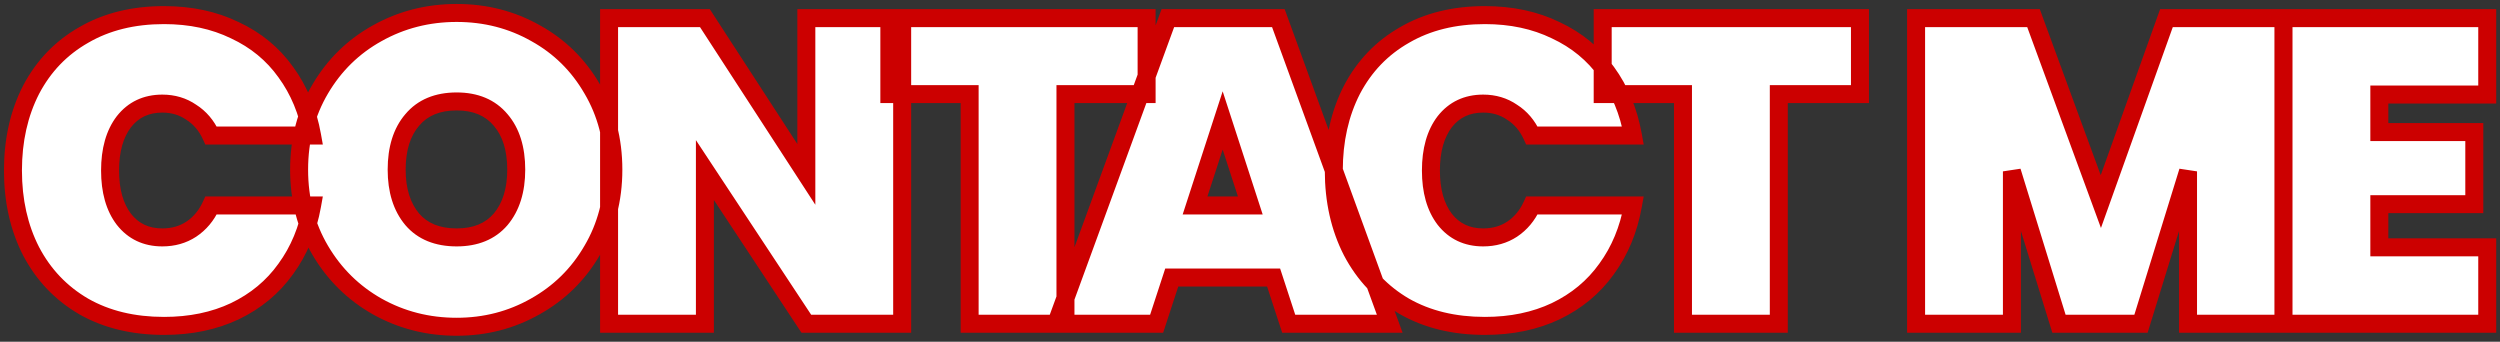
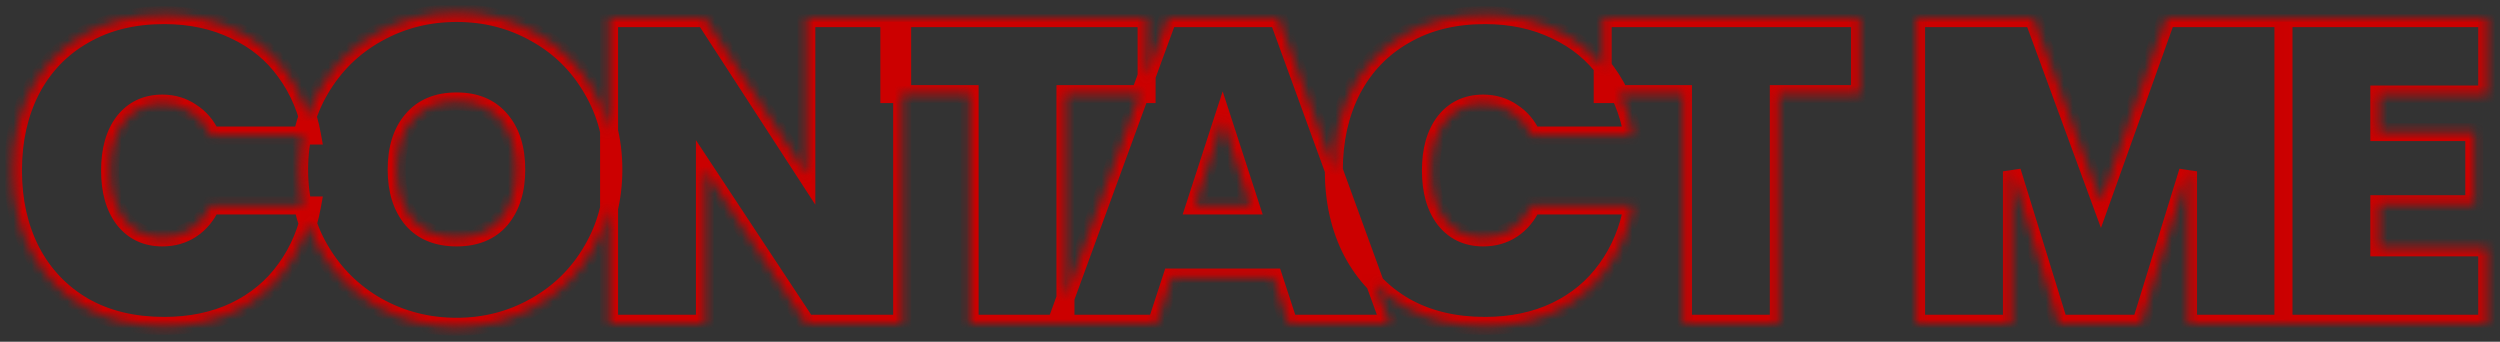
<svg xmlns="http://www.w3.org/2000/svg" width="278" height="38" viewBox="0 0 278 38" fill="none">
  <rect x="0" y="0" width="278" height="38" fill="#333333" stroke="none" />
  <g clip-path="url(#clip0_983_706)">
    <mask id="path-1-outside-1_983_706" maskUnits="userSpaceOnUse" x="0" y="0" width="278" height="38" fill="black">
-       <rect fill="white" width="278" height="38" />
      <path d="M1.44 18.96C1.44 15.6 2.112 12.608 3.456 9.984C4.832 7.36 6.784 5.328 9.312 3.888C11.84 2.416 14.816 1.68 18.24 1.68C21.184 1.68 23.808 2.24 26.112 3.36C28.448 4.448 30.336 6 31.776 8.016C33.248 10.032 34.224 12.384 34.704 15.072H23.472C22.96 13.952 22.224 13.088 21.264 12.48C20.336 11.84 19.264 11.52 18.048 11.52C16.256 11.52 14.832 12.192 13.776 13.536C12.752 14.88 12.24 16.688 12.24 18.96C12.24 21.232 12.752 23.04 13.776 24.384C14.832 25.728 16.256 26.4 18.048 26.4C19.264 26.4 20.336 26.096 21.264 25.488C22.224 24.848 22.96 23.968 23.472 22.848H34.704C34.224 25.536 33.248 27.888 31.776 29.904C30.336 31.92 28.448 33.488 26.112 34.608C23.808 35.696 21.184 36.24 18.24 36.24C14.816 36.24 11.84 35.52 9.312 34.08C6.784 32.608 4.832 30.56 3.456 27.936C2.112 25.312 1.44 22.32 1.44 18.96ZM50.781 36.336C47.581 36.336 44.637 35.584 41.949 34.08C39.293 32.576 37.181 30.496 35.613 27.84C34.045 25.184 33.261 22.192 33.261 18.864C33.261 15.536 34.045 12.544 35.613 9.888C37.181 7.232 39.293 5.168 41.949 3.696C44.637 2.192 47.581 1.44 50.781 1.44C53.981 1.44 56.909 2.192 59.565 3.696C62.221 5.168 64.317 7.232 65.853 9.888C67.421 12.544 68.205 15.536 68.205 18.864C68.205 22.192 67.421 25.184 65.853 27.84C64.317 30.496 62.205 32.576 59.517 34.08C56.861 35.584 53.949 36.336 50.781 36.336ZM50.781 26.4C52.893 26.4 54.525 25.728 55.677 24.384C56.829 23.008 57.405 21.168 57.405 18.864C57.405 16.528 56.829 14.688 55.677 13.344C54.525 11.968 52.893 11.28 50.781 11.28C48.637 11.28 46.989 11.968 45.837 13.344C44.685 14.688 44.109 16.528 44.109 18.864C44.109 21.168 44.685 23.008 45.837 24.384C46.989 25.728 48.637 26.4 50.781 26.4ZM100.321 36H89.665L78.385 18.912V36H67.729V2.016H78.385L89.665 19.392V2.016H100.321V36ZM127.503 2.016V10.464H118.479V36H107.823V10.464H98.895V2.016H127.503ZM141.625 30.864H130.297L128.617 36H117.433L129.865 2.016H142.153L154.537 36H143.305L141.625 30.864ZM139.033 22.848L135.961 13.392L132.889 22.848H139.033ZM148.318 18.96C148.318 15.6 148.99 12.608 150.334 9.984C151.71 7.36 153.662 5.328 156.19 3.888C158.718 2.416 161.694 1.68 165.118 1.68C168.062 1.68 170.686 2.24 172.99 3.36C175.326 4.448 177.214 6 178.654 8.016C180.126 10.032 181.102 12.384 181.582 15.072H170.35C169.838 13.952 169.102 13.088 168.142 12.48C167.214 11.84 166.142 11.52 164.926 11.52C163.134 11.52 161.71 12.192 160.654 13.536C159.63 14.88 159.118 16.688 159.118 18.96C159.118 21.232 159.63 23.04 160.654 24.384C161.71 25.728 163.134 26.4 164.926 26.4C166.142 26.4 167.214 26.096 168.142 25.488C169.102 24.848 169.838 23.968 170.35 22.848H181.582C181.102 25.536 180.126 27.888 178.654 29.904C177.214 31.92 175.326 33.488 172.99 34.608C170.686 35.696 168.062 36.24 165.118 36.24C161.694 36.24 158.718 35.52 156.19 34.08C153.662 32.608 151.71 30.56 150.334 27.936C148.99 25.312 148.318 22.32 148.318 18.96ZM206.827 2.016V10.464H197.803V36H187.147V10.464H178.219V2.016H206.827ZM253.917 2.016V36H243.309V19.056L238.077 36H228.957L223.725 19.056V36H213.069V2.016H226.125L233.613 22.416L240.909 2.016H253.917ZM264.582 10.512V14.688H275.142V22.704H264.582V27.504H276.582V36H253.926V2.016H276.582V10.512H264.582Z" />
    </mask>
-     <path d="M1.44 18.96C1.44 15.6 2.112 12.608 3.456 9.984C4.832 7.36 6.784 5.328 9.312 3.888C11.84 2.416 14.816 1.68 18.24 1.68C21.184 1.68 23.808 2.24 26.112 3.36C28.448 4.448 30.336 6 31.776 8.016C33.248 10.032 34.224 12.384 34.704 15.072H23.472C22.96 13.952 22.224 13.088 21.264 12.48C20.336 11.84 19.264 11.52 18.048 11.52C16.256 11.52 14.832 12.192 13.776 13.536C12.752 14.88 12.24 16.688 12.24 18.96C12.24 21.232 12.752 23.04 13.776 24.384C14.832 25.728 16.256 26.4 18.048 26.4C19.264 26.4 20.336 26.096 21.264 25.488C22.224 24.848 22.96 23.968 23.472 22.848H34.704C34.224 25.536 33.248 27.888 31.776 29.904C30.336 31.92 28.448 33.488 26.112 34.608C23.808 35.696 21.184 36.24 18.24 36.24C14.816 36.24 11.84 35.52 9.312 34.08C6.784 32.608 4.832 30.56 3.456 27.936C2.112 25.312 1.44 22.32 1.44 18.96ZM50.781 36.336C47.581 36.336 44.637 35.584 41.949 34.08C39.293 32.576 37.181 30.496 35.613 27.84C34.045 25.184 33.261 22.192 33.261 18.864C33.261 15.536 34.045 12.544 35.613 9.888C37.181 7.232 39.293 5.168 41.949 3.696C44.637 2.192 47.581 1.44 50.781 1.44C53.981 1.44 56.909 2.192 59.565 3.696C62.221 5.168 64.317 7.232 65.853 9.888C67.421 12.544 68.205 15.536 68.205 18.864C68.205 22.192 67.421 25.184 65.853 27.84C64.317 30.496 62.205 32.576 59.517 34.08C56.861 35.584 53.949 36.336 50.781 36.336ZM50.781 26.4C52.893 26.4 54.525 25.728 55.677 24.384C56.829 23.008 57.405 21.168 57.405 18.864C57.405 16.528 56.829 14.688 55.677 13.344C54.525 11.968 52.893 11.28 50.781 11.28C48.637 11.28 46.989 11.968 45.837 13.344C44.685 14.688 44.109 16.528 44.109 18.864C44.109 21.168 44.685 23.008 45.837 24.384C46.989 25.728 48.637 26.4 50.781 26.4ZM100.321 36H89.665L78.385 18.912V36H67.729V2.016H78.385L89.665 19.392V2.016H100.321V36ZM127.503 2.016V10.464H118.479V36H107.823V10.464H98.895V2.016H127.503ZM141.625 30.864H130.297L128.617 36H117.433L129.865 2.016H142.153L154.537 36H143.305L141.625 30.864ZM139.033 22.848L135.961 13.392L132.889 22.848H139.033ZM148.318 18.96C148.318 15.6 148.99 12.608 150.334 9.984C151.71 7.36 153.662 5.328 156.19 3.888C158.718 2.416 161.694 1.68 165.118 1.68C168.062 1.68 170.686 2.24 172.99 3.36C175.326 4.448 177.214 6 178.654 8.016C180.126 10.032 181.102 12.384 181.582 15.072H170.35C169.838 13.952 169.102 13.088 168.142 12.48C167.214 11.84 166.142 11.52 164.926 11.52C163.134 11.52 161.71 12.192 160.654 13.536C159.63 14.88 159.118 16.688 159.118 18.96C159.118 21.232 159.63 23.04 160.654 24.384C161.71 25.728 163.134 26.4 164.926 26.4C166.142 26.4 167.214 26.096 168.142 25.488C169.102 24.848 169.838 23.968 170.35 22.848H181.582C181.102 25.536 180.126 27.888 178.654 29.904C177.214 31.92 175.326 33.488 172.99 34.608C170.686 35.696 168.062 36.24 165.118 36.24C161.694 36.24 158.718 35.52 156.19 34.08C153.662 32.608 151.71 30.56 150.334 27.936C148.99 25.312 148.318 22.32 148.318 18.96ZM206.827 2.016V10.464H197.803V36H187.147V10.464H178.219V2.016H206.827ZM253.917 2.016V36H243.309V19.056L238.077 36H228.957L223.725 19.056V36H213.069V2.016H226.125L233.613 22.416L240.909 2.016H253.917ZM264.582 10.512V14.688H275.142V22.704H264.582V27.504H276.582V36H253.926V2.016H276.582V10.512H264.582Z" fill="white" />
    <path d="M3.456 9.984L2.57 9.52L2.566 9.528L3.456 9.984ZM9.312 3.888L9.807 4.757L9.815 4.752L9.312 3.888ZM26.112 3.36L25.675 4.259L25.682 4.263L25.69 4.266L26.112 3.36ZM31.776 8.016L30.962 8.597L30.968 8.606L31.776 8.016ZM34.704 15.072V16.072H35.898L35.688 14.896L34.704 15.072ZM23.472 15.072L22.562 15.488L22.83 16.072H23.472V15.072ZM21.264 12.48L20.696 13.303L20.712 13.314L20.729 13.325L21.264 12.48ZM13.776 13.536L12.99 12.918L12.985 12.924L12.981 12.93L13.776 13.536ZM13.776 24.384L12.981 24.99L12.985 24.996L12.99 25.002L13.776 24.384ZM21.264 25.488L21.812 26.325L21.819 26.32L21.264 25.488ZM23.472 22.848V21.848H22.83L22.562 22.432L23.472 22.848ZM34.704 22.848L35.688 23.024L35.898 21.848H34.704V22.848ZM31.776 29.904L30.968 29.314L30.962 29.323L31.776 29.904ZM26.112 34.608L26.539 35.512L26.544 35.51L26.112 34.608ZM9.312 34.08L8.809 34.944L8.817 34.949L9.312 34.08ZM3.456 27.936L2.566 28.392L2.57 28.4L3.456 27.936ZM2.44 18.96C2.44 15.736 3.084 12.904 4.346 10.44L2.566 9.528C1.14 12.312 0.44 15.464 0.44 18.96H2.44ZM4.342 10.448C5.63 7.991 7.448 6.1 9.807 4.757L8.817 3.019C6.12 4.556 4.034 6.729 2.57 9.52L4.342 10.448ZM9.815 4.752C12.166 3.383 14.962 2.68 18.24 2.68V0.68C14.67 0.68 11.514 1.449 8.809 3.024L9.815 4.752ZM18.24 2.68C21.055 2.68 23.526 3.215 25.675 4.259L26.549 2.461C24.09 1.265 21.313 0.68 18.24 0.68V2.68ZM25.69 4.266C27.876 5.285 29.627 6.727 30.962 8.597L32.59 7.435C31.045 5.273 29.02 3.611 26.534 2.454L25.69 4.266ZM30.968 8.606C32.343 10.488 33.264 12.695 33.72 15.248L35.688 14.896C35.184 12.073 34.153 9.576 32.584 7.426L30.968 8.606ZM34.704 14.072H23.472V16.072H34.704V14.072ZM24.381 14.656C23.796 13.375 22.936 12.356 21.799 11.635L20.729 13.325C21.512 13.82 22.124 14.529 22.562 15.488L24.381 14.656ZM21.832 11.657C20.724 10.893 19.45 10.52 18.048 10.52V12.52C19.078 12.52 19.948 12.787 20.696 13.303L21.832 11.657ZM18.048 10.52C15.966 10.52 14.246 11.32 12.99 12.918L14.562 14.154C15.418 13.064 16.546 12.52 18.048 12.52V10.52ZM12.981 12.93C11.785 14.499 11.24 16.544 11.24 18.96H13.24C13.24 16.832 13.719 15.261 14.571 14.142L12.981 12.93ZM11.24 18.96C11.24 21.376 11.785 23.421 12.981 24.99L14.571 23.778C13.719 22.66 13.24 21.088 13.24 18.96H11.24ZM12.99 25.002C14.246 26.6 15.966 27.4 18.048 27.4V25.4C16.546 25.4 15.418 24.856 14.562 23.766L12.99 25.002ZM18.048 27.4C19.439 27.4 20.706 27.049 21.812 26.325L20.716 24.651C19.966 25.143 19.089 25.4 18.048 25.4V27.4ZM21.819 26.32C22.944 25.57 23.798 24.541 24.381 23.264L22.562 22.432C22.122 23.395 21.504 24.126 20.709 24.656L21.819 26.32ZM23.472 23.848H34.704V21.848H23.472V23.848ZM33.72 22.672C33.264 25.225 32.343 27.432 30.968 29.314L32.584 30.494C34.153 28.344 35.184 25.847 35.688 23.024L33.72 22.672ZM30.962 29.323C29.625 31.195 27.871 32.656 25.68 33.706L26.544 35.51C29.025 34.32 31.047 32.645 32.59 30.485L30.962 29.323ZM25.685 33.704C23.534 34.72 21.059 35.24 18.24 35.24V37.24C21.309 37.24 24.082 36.672 26.539 35.512L25.685 33.704ZM18.24 35.24C14.959 35.24 12.159 34.551 9.807 33.211L8.817 34.949C11.521 36.489 14.673 37.24 18.24 37.24V35.24ZM9.815 33.216C7.452 31.84 5.631 29.931 4.342 27.472L2.57 28.4C4.033 31.189 6.116 33.376 8.809 34.944L9.815 33.216ZM4.346 27.48C3.084 25.016 2.44 22.184 2.44 18.96H0.44C0.44 22.456 1.14 25.608 2.566 28.392L4.346 27.48ZM41.949 34.08L41.456 34.95L41.46 34.953L41.949 34.08ZM35.613 27.84L34.752 28.348L35.613 27.84ZM41.949 3.696L42.433 4.571L42.437 4.569L41.949 3.696ZM59.565 3.696L59.072 4.566L59.08 4.571L59.565 3.696ZM65.853 9.888L64.987 10.389L64.992 10.396L65.853 9.888ZM65.853 27.84L64.992 27.332L64.987 27.339L65.853 27.84ZM59.517 34.08L59.028 33.207L59.024 33.21L59.517 34.08ZM55.677 24.384L56.436 25.035L56.443 25.026L55.677 24.384ZM55.677 13.344L54.91 13.986L54.917 13.995L55.677 13.344ZM45.837 13.344L46.596 13.995L46.603 13.986L45.837 13.344ZM45.837 24.384L45.07 25.026L45.077 25.035L45.837 24.384ZM50.781 35.336C47.745 35.336 44.97 34.624 42.437 33.207L41.46 34.953C44.303 36.544 47.417 37.336 50.781 37.336V35.336ZM42.441 33.21C39.939 31.793 37.954 29.838 36.474 27.332L34.752 28.348C36.407 31.154 38.646 33.359 41.456 34.95L42.441 33.21ZM36.474 27.332C35.004 24.842 34.261 22.028 34.261 18.864H32.261C32.261 22.356 33.085 25.526 34.752 28.348L36.474 27.332ZM34.261 18.864C34.261 15.7 35.004 12.886 36.474 10.396L34.752 9.38C33.085 12.202 32.261 15.372 32.261 18.864H34.261ZM36.474 10.396C37.953 7.891 39.936 5.955 42.433 4.571L41.464 2.821C38.65 4.381 36.409 6.573 34.752 9.38L36.474 10.396ZM42.437 4.569C44.97 3.151 47.745 2.44 50.781 2.44V0.44C47.417 0.44 44.303 1.233 41.46 2.823L42.437 4.569ZM50.781 2.44C53.817 2.44 56.574 3.151 59.072 4.566L60.057 2.826C57.244 1.233 54.145 0.44 50.781 0.44V2.44ZM59.08 4.571C61.576 5.954 63.541 7.888 64.987 10.389L66.718 9.387C65.093 6.576 62.866 4.382 60.049 2.821L59.08 4.571ZM64.992 10.396C66.461 12.886 67.205 15.7 67.205 18.864H69.205C69.205 15.372 68.38 12.202 66.714 9.38L64.992 10.396ZM67.205 18.864C67.205 22.028 66.461 24.842 64.992 27.332L66.714 28.348C68.38 25.526 69.205 22.356 69.205 18.864H67.205ZM64.987 27.339C63.541 29.839 61.56 31.791 59.028 33.207L60.005 34.953C62.849 33.361 65.092 31.153 66.718 28.341L64.987 27.339ZM59.024 33.21C56.524 34.625 53.783 35.336 50.781 35.336V37.336C54.114 37.336 57.197 36.543 60.009 34.95L59.024 33.21ZM50.781 27.4C53.123 27.4 55.057 26.643 56.436 25.035L54.917 23.733C53.992 24.812 52.663 25.4 50.781 25.4V27.4ZM56.443 25.026C57.785 23.424 58.405 21.335 58.405 18.864H56.405C56.405 21.001 55.873 22.592 54.91 23.742L56.443 25.026ZM58.405 18.864C58.405 16.367 57.787 14.27 56.436 12.693L54.917 13.995C55.87 15.106 56.405 16.689 56.405 18.864H58.405ZM56.443 12.702C55.067 11.058 53.13 10.28 50.781 10.28V12.28C52.655 12.28 53.982 12.878 54.91 13.986L56.443 12.702ZM50.781 10.28C48.404 10.28 46.449 11.055 45.07 12.702L46.603 13.986C47.528 12.882 48.869 12.28 50.781 12.28V10.28ZM45.077 12.693C43.726 14.27 43.109 16.367 43.109 18.864H45.109C45.109 16.689 45.643 15.106 46.596 13.995L45.077 12.693ZM43.109 18.864C43.109 21.335 43.729 23.424 45.07 25.026L46.603 23.742C45.641 22.592 45.109 21.001 45.109 18.864H43.109ZM45.077 25.035C46.459 26.647 48.412 27.4 50.781 27.4V25.4C48.861 25.4 47.518 24.809 46.596 23.733L45.077 25.035ZM100.321 36V37H101.321V36H100.321ZM89.665 36L88.83 36.551L89.127 37H89.665V36ZM78.385 18.912L79.219 18.361L77.385 15.582V18.912H78.385ZM78.385 36V37H79.385V36H78.385ZM67.729 36H66.729V37H67.729V36ZM67.729 2.016V1.016H66.729V2.016H67.729ZM78.385 2.016L79.224 1.472L78.928 1.016H78.385V2.016ZM89.665 19.392L88.826 19.936L90.665 22.769V19.392H89.665ZM89.665 2.016V1.016H88.665V2.016H89.665ZM100.321 2.016H101.321V1.016H100.321V2.016ZM100.321 35H89.665V37H100.321V35ZM90.499 35.449L79.219 18.361L77.55 19.463L88.83 36.551L90.499 35.449ZM77.385 18.912V36H79.385V18.912H77.385ZM78.385 35H67.729V37H78.385V35ZM68.729 36V2.016H66.729V36H68.729ZM67.729 3.016H78.385V1.016H67.729V3.016ZM77.546 2.561L88.826 19.936L90.504 18.848L79.224 1.472L77.546 2.561ZM90.665 19.392V2.016H88.665V19.392H90.665ZM89.665 3.016H100.321V1.016H89.665V3.016ZM99.321 2.016V36H101.321V2.016H99.321ZM127.503 2.016H128.503V1.016H127.503V2.016ZM127.503 10.464V11.464H128.503V10.464H127.503ZM118.479 10.464V9.464H117.479V10.464H118.479ZM118.479 36V37H119.479V36H118.479ZM107.823 36H106.823V37H107.823V36ZM107.823 10.464H108.823V9.464H107.823V10.464ZM98.895 10.464H97.895V11.464H98.895V10.464ZM98.895 2.016V1.016H97.895V2.016H98.895ZM126.503 2.016V10.464H128.503V2.016H126.503ZM127.503 9.464H118.479V11.464H127.503V9.464ZM117.479 10.464V36H119.479V10.464H117.479ZM118.479 35H107.823V37H118.479V35ZM108.823 36V10.464H106.823V36H108.823ZM107.823 9.464H98.895V11.464H107.823V9.464ZM99.895 10.464V2.016H97.895V10.464H99.895ZM98.895 3.016H127.503V1.016H98.895V3.016ZM141.625 30.864L142.576 30.553L142.35 29.864H141.625V30.864ZM130.297 30.864V29.864H129.572L129.347 30.553L130.297 30.864ZM128.617 36V37H129.342L129.568 36.311L128.617 36ZM117.433 36L116.494 35.656L116.002 37H117.433V36ZM129.865 2.016V1.016H129.166L128.926 1.672L129.865 2.016ZM142.153 2.016L143.093 1.674L142.853 1.016H142.153V2.016ZM154.537 36V37H155.966L155.477 35.658L154.537 36ZM143.305 36L142.355 36.311L142.58 37H143.305V36ZM139.033 22.848V23.848H140.409L139.984 22.539L139.033 22.848ZM135.961 13.392L136.912 13.083L135.961 10.155L135.01 13.083L135.961 13.392ZM132.889 22.848L131.938 22.539L131.513 23.848H132.889V22.848ZM141.625 29.864H130.297V31.864H141.625V29.864ZM129.347 30.553L127.667 35.689L129.568 36.311L131.248 31.175L129.347 30.553ZM128.617 35H117.433V37H128.617V35ZM118.372 36.344L130.804 2.36L128.926 1.672L116.494 35.656L118.372 36.344ZM129.865 3.016H142.153V1.016H129.865V3.016ZM141.214 2.358L153.598 36.342L155.477 35.658L143.093 1.674L141.214 2.358ZM154.537 35H143.305V37H154.537V35ZM144.256 35.689L142.576 30.553L140.675 31.175L142.355 36.311L144.256 35.689ZM139.984 22.539L136.912 13.083L135.01 13.701L138.082 23.157L139.984 22.539ZM135.01 13.083L131.938 22.539L133.84 23.157L136.912 13.701L135.01 13.083ZM132.889 23.848H139.033V21.848H132.889V23.848ZM150.334 9.984L149.448 9.52L149.444 9.528L150.334 9.984ZM156.19 3.888L156.685 4.757L156.693 4.752L156.19 3.888ZM172.99 3.36L172.553 4.259L172.56 4.263L172.568 4.266L172.99 3.36ZM178.654 8.016L177.84 8.597L177.847 8.606L178.654 8.016ZM181.582 15.072V16.072H182.777L182.567 14.896L181.582 15.072ZM170.35 15.072L169.441 15.488L169.708 16.072H170.35V15.072ZM168.142 12.48L167.574 13.303L167.591 13.314L167.607 13.325L168.142 12.48ZM160.654 13.536L159.868 12.918L159.863 12.924L159.859 12.93L160.654 13.536ZM160.654 24.384L159.859 24.99L159.863 24.996L159.868 25.002L160.654 24.384ZM168.142 25.488L168.69 26.325L168.697 26.32L168.142 25.488ZM170.35 22.848V21.848H169.708L169.441 22.432L170.35 22.848ZM181.582 22.848L182.567 23.024L182.777 21.848H181.582V22.848ZM178.654 29.904L177.846 29.314L177.84 29.323L178.654 29.904ZM172.99 34.608L173.417 35.512L173.422 35.51L172.99 34.608ZM156.19 34.08L155.687 34.944L155.695 34.949L156.19 34.08ZM150.334 27.936L149.444 28.392L149.449 28.4L150.334 27.936ZM149.318 18.96C149.318 15.736 149.962 12.904 151.224 10.44L149.444 9.528C148.018 12.312 147.318 15.464 147.318 18.96H149.318ZM151.22 10.448C152.509 7.991 154.327 6.1 156.685 4.757L155.695 3.019C152.998 4.556 150.912 6.729 149.449 9.52L151.22 10.448ZM156.693 4.752C159.044 3.383 161.84 2.68 165.118 2.68V0.68C161.548 0.68 158.392 1.449 155.687 3.024L156.693 4.752ZM165.118 2.68C167.933 2.68 170.404 3.215 172.553 4.259L173.427 2.461C170.968 1.265 168.191 0.68 165.118 0.68V2.68ZM172.568 4.266C174.754 5.285 176.505 6.727 177.84 8.597L179.468 7.435C177.923 5.273 175.898 3.611 173.412 2.454L172.568 4.266ZM177.847 8.606C179.221 10.488 180.142 12.695 180.598 15.248L182.567 14.896C182.062 12.073 181.032 9.576 179.462 7.426L177.847 8.606ZM181.582 14.072H170.35V16.072H181.582V14.072ZM171.26 14.656C170.674 13.375 169.815 12.356 168.677 11.635L167.607 13.325C168.39 13.82 169.002 14.529 169.441 15.488L171.26 14.656ZM168.71 11.657C167.602 10.893 166.328 10.52 164.926 10.52V12.52C165.956 12.52 166.827 12.787 167.574 13.303L168.71 11.657ZM164.926 10.52C162.844 10.52 161.124 11.32 159.868 12.918L161.44 14.154C162.296 13.064 163.424 12.52 164.926 12.52V10.52ZM159.859 12.93C158.663 14.499 158.118 16.544 158.118 18.96H160.118C160.118 16.832 160.597 15.261 161.45 14.142L159.859 12.93ZM158.118 18.96C158.118 21.376 158.663 23.421 159.859 24.99L161.45 23.778C160.597 22.66 160.118 21.088 160.118 18.96H158.118ZM159.868 25.002C161.124 26.6 162.844 27.4 164.926 27.4V25.4C163.424 25.4 162.296 24.856 161.44 23.766L159.868 25.002ZM164.926 27.4C166.317 27.4 167.584 27.049 168.69 26.325L167.594 24.651C166.845 25.143 165.967 25.4 164.926 25.4V27.4ZM168.697 26.32C169.822 25.57 170.676 24.541 171.26 23.264L169.441 22.432C169.001 23.395 168.382 24.126 167.587 24.656L168.697 26.32ZM170.35 23.848H181.582V21.848H170.35V23.848ZM180.598 22.672C180.142 25.225 179.221 27.432 177.847 29.314L179.462 30.494C181.032 28.344 182.062 25.847 182.567 23.024L180.598 22.672ZM177.84 29.323C176.503 31.195 174.749 32.656 172.558 33.706L173.422 35.51C175.903 34.32 177.925 32.645 179.468 30.485L177.84 29.323ZM172.563 33.704C170.412 34.72 167.937 35.24 165.118 35.24V37.24C168.187 37.24 170.96 36.672 173.417 35.512L172.563 33.704ZM165.118 35.24C161.837 35.24 159.038 34.551 156.685 33.211L155.695 34.949C158.399 36.489 161.551 37.24 165.118 37.24V35.24ZM156.693 33.216C154.33 31.84 152.51 29.931 151.22 27.472L149.449 28.4C150.911 31.189 152.994 33.376 155.687 34.944L156.693 33.216ZM151.224 27.48C149.962 25.016 149.318 22.184 149.318 18.96H147.318C147.318 22.456 148.018 25.608 149.444 28.392L151.224 27.48ZM206.827 2.016H207.827V1.016H206.827V2.016ZM206.827 10.464V11.464H207.827V10.464H206.827ZM197.803 10.464V9.464H196.803V10.464H197.803ZM197.803 36V37H198.803V36H197.803ZM187.147 36H186.147V37H187.147V36ZM187.147 10.464H188.147V9.464H187.147V10.464ZM178.219 10.464H177.219V11.464H178.219V10.464ZM178.219 2.016V1.016H177.219V2.016H178.219ZM205.827 2.016V10.464H207.827V2.016H205.827ZM206.827 9.464H197.803V11.464H206.827V9.464ZM196.803 10.464V36H198.803V10.464H196.803ZM197.803 35H187.147V37H197.803V35ZM188.147 36V10.464H186.147V36H188.147ZM187.147 9.464H178.219V11.464H187.147V9.464ZM179.219 10.464V2.016H177.219V10.464H179.219ZM178.219 3.016H206.827V1.016H178.219V3.016ZM253.917 2.016H254.917V1.016H253.917V2.016ZM253.917 36V37H254.917V36H253.917ZM243.309 36H242.309V37H243.309V36ZM243.309 19.056H244.309L242.354 18.761L243.309 19.056ZM238.077 36V37H238.815L239.033 36.295L238.077 36ZM228.957 36L228.002 36.295L228.22 37H228.957V36ZM223.725 19.056L224.681 18.761L222.725 19.056H223.725ZM223.725 36V37H224.725V36H223.725ZM213.069 36H212.069V37H213.069V36ZM213.069 2.016V1.016H212.069V2.016H213.069ZM226.125 2.016L227.064 1.671L226.824 1.016H226.125V2.016ZM233.613 22.416L232.675 22.761L233.626 25.351L234.555 22.753L233.613 22.416ZM240.909 2.016V1.016H240.205L239.968 1.679L240.909 2.016ZM252.917 2.016V36H254.917V2.016H252.917ZM253.917 35H243.309V37H253.917V35ZM244.309 36V19.056H242.309V36H244.309ZM242.354 18.761L237.122 35.705L239.033 36.295L244.265 19.351L242.354 18.761ZM238.077 35H228.957V37H238.077V35ZM229.913 35.705L224.681 18.761L222.77 19.351L228.002 36.295L229.913 35.705ZM222.725 19.056V36H224.725V19.056H222.725ZM223.725 35H213.069V37H223.725V35ZM214.069 36V2.016H212.069V36H214.069ZM213.069 3.016H226.125V1.016H213.069V3.016ZM225.187 2.361L232.675 22.761L234.552 22.071L227.064 1.671L225.187 2.361ZM234.555 22.753L241.851 2.353L239.968 1.679L232.672 22.079L234.555 22.753ZM240.909 3.016H253.917V1.016H240.909V3.016ZM264.582 10.512V9.512H263.582V10.512H264.582ZM264.582 14.688H263.582V15.688H264.582V14.688ZM275.142 14.688H276.142V13.688H275.142V14.688ZM275.142 22.704V23.704H276.142V22.704H275.142ZM264.582 22.704V21.704H263.582V22.704H264.582ZM264.582 27.504H263.582V28.504H264.582V27.504ZM276.582 27.504H277.582V26.504H276.582V27.504ZM276.582 36V37H277.582V36H276.582ZM253.926 36H252.926V37H253.926V36ZM253.926 2.016V1.016H252.926V2.016H253.926ZM276.582 2.016H277.582V1.016H276.582V2.016ZM276.582 10.512V11.512H277.582V10.512H276.582ZM263.582 10.512V14.688H265.582V10.512H263.582ZM264.582 15.688H275.142V13.688H264.582V15.688ZM274.142 14.688V22.704H276.142V14.688H274.142ZM275.142 21.704H264.582V23.704H275.142V21.704ZM263.582 22.704V27.504H265.582V22.704H263.582ZM264.582 28.504H276.582V26.504H264.582V28.504ZM275.582 27.504V36H277.582V27.504H275.582ZM276.582 35H253.926V37H276.582V35ZM254.926 36V2.016H252.926V36H254.926ZM253.926 3.016H276.582V1.016H253.926V3.016ZM275.582 2.016V10.512H277.582V2.016H275.582ZM276.582 9.512H264.582V11.512H276.582V9.512Z" fill="#CC0000" mask="url(#path-1-outside-1_983_706)" />
  </g>
  <defs>
    <clipPath id="clip0_983_706">
      <rect width="278" height="38" fill="white" />
    </clipPath>
  </defs>
</svg>